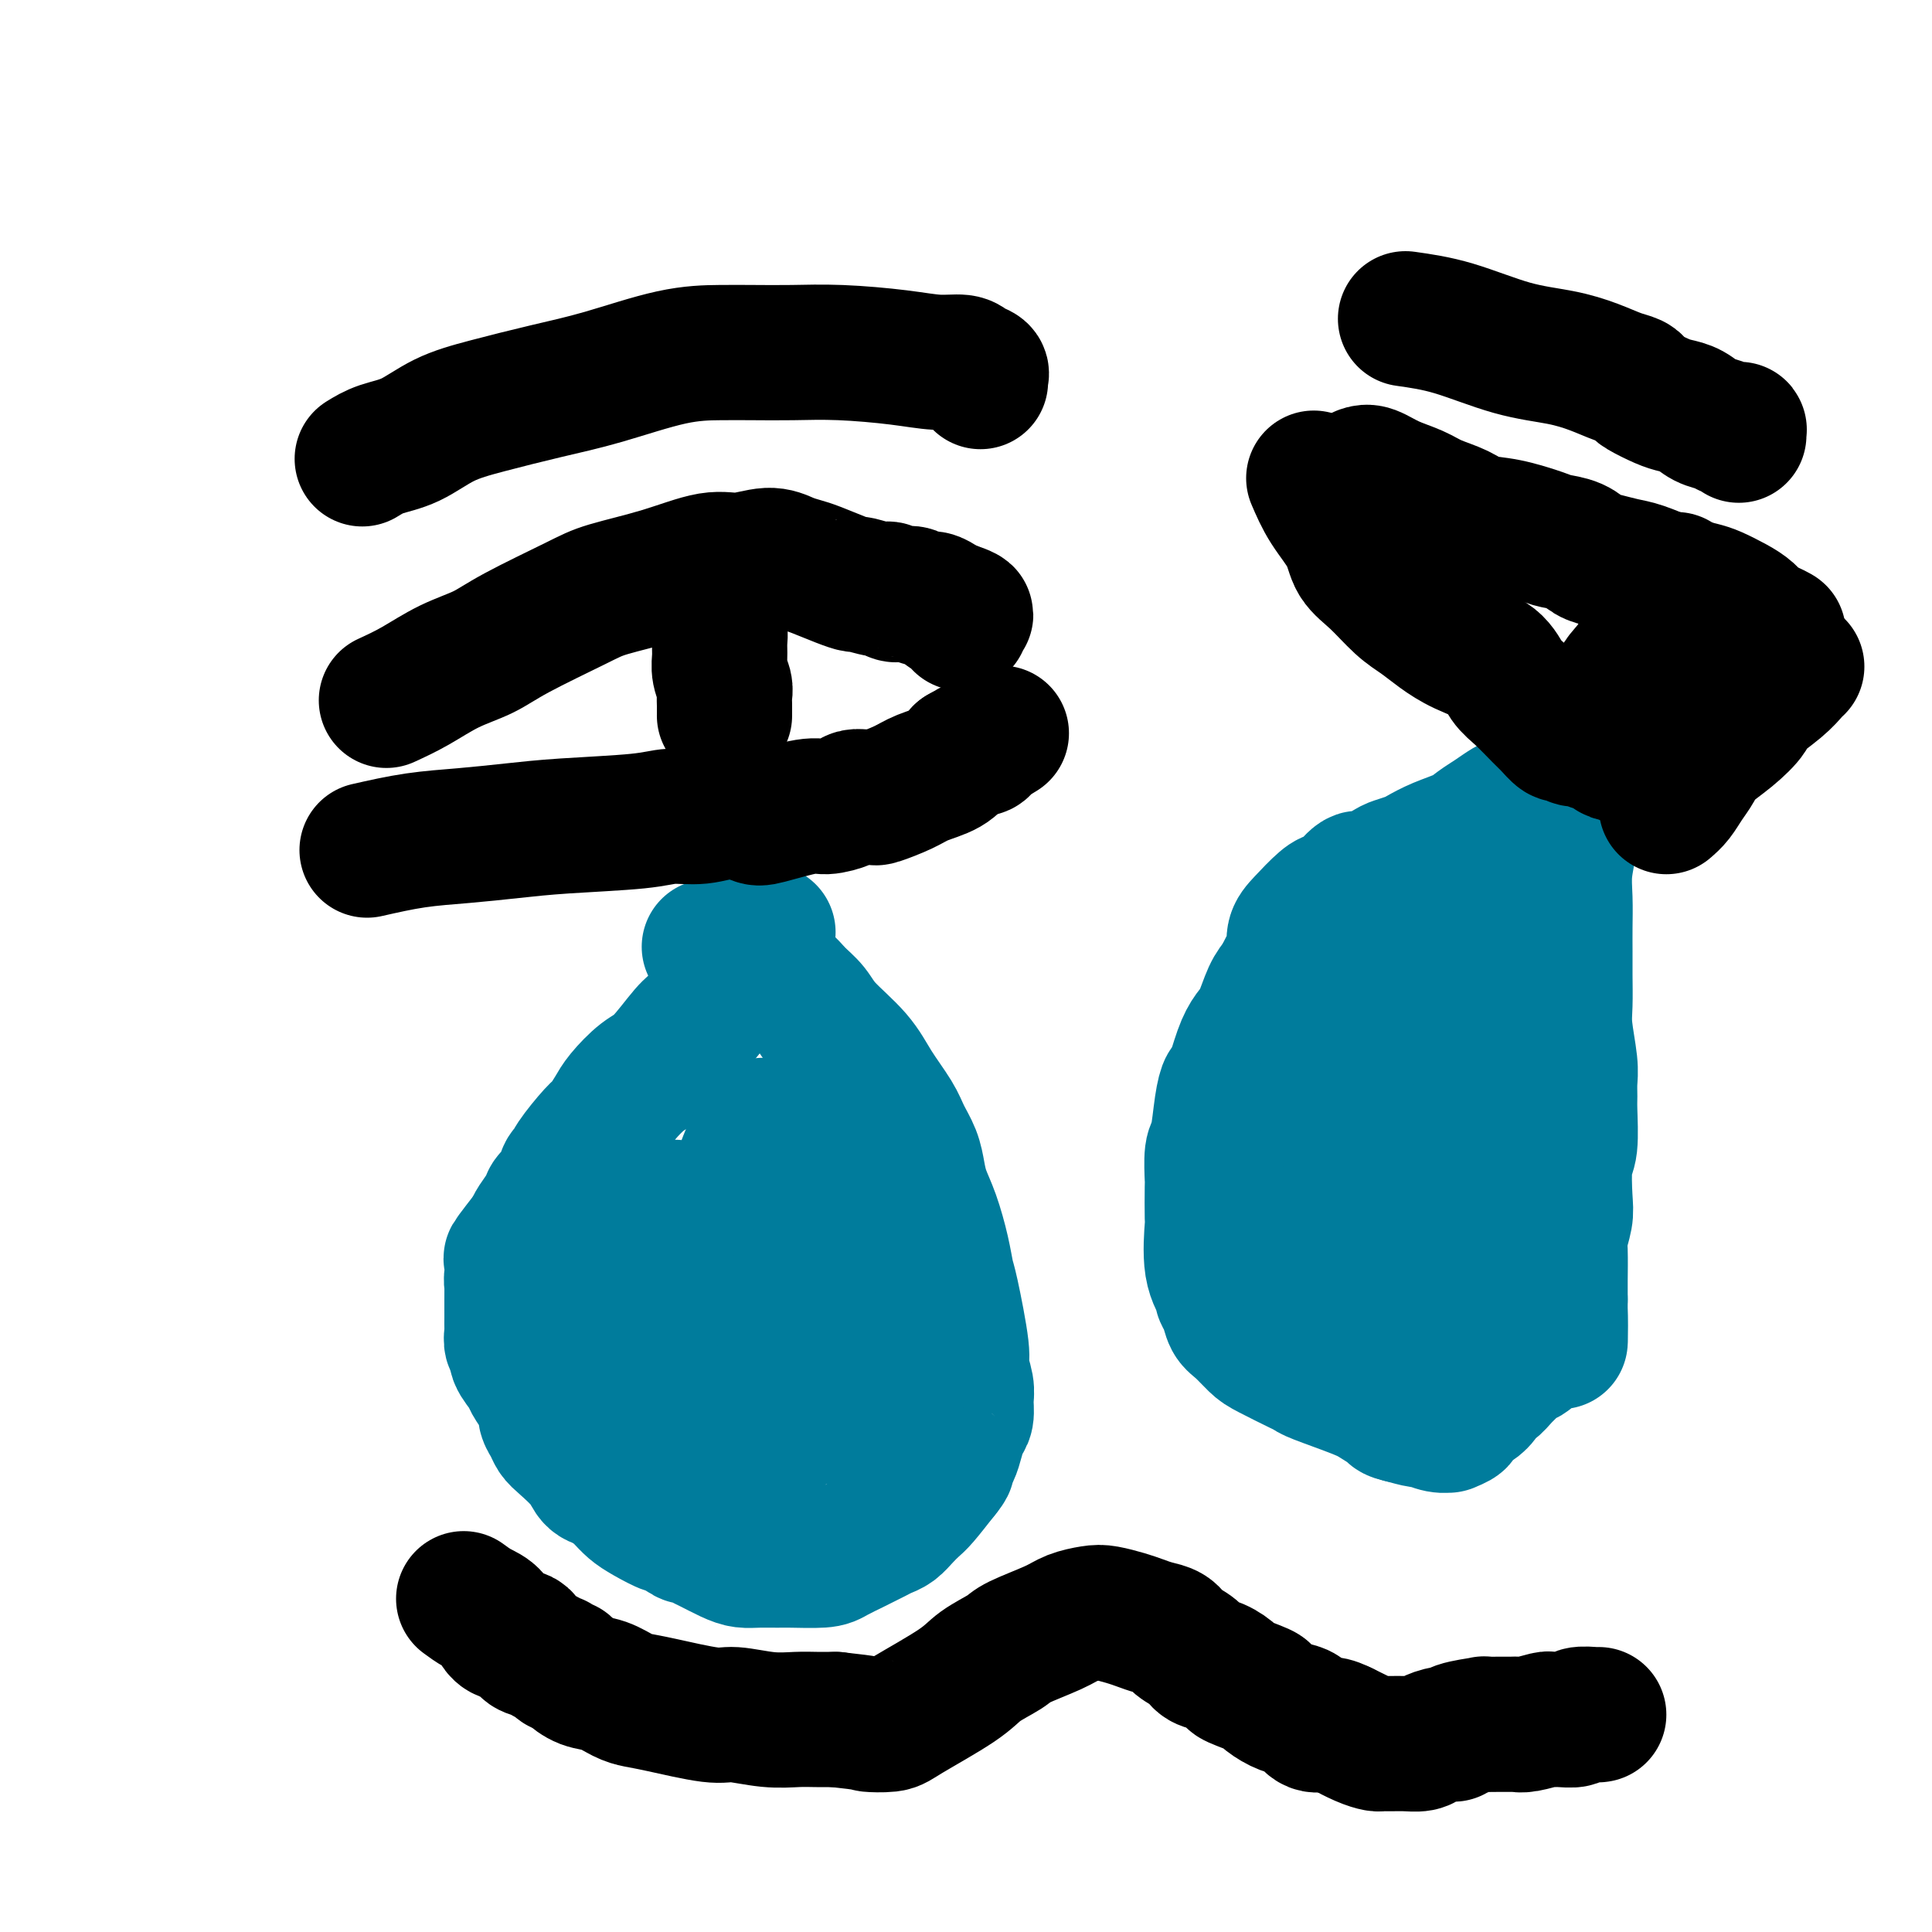
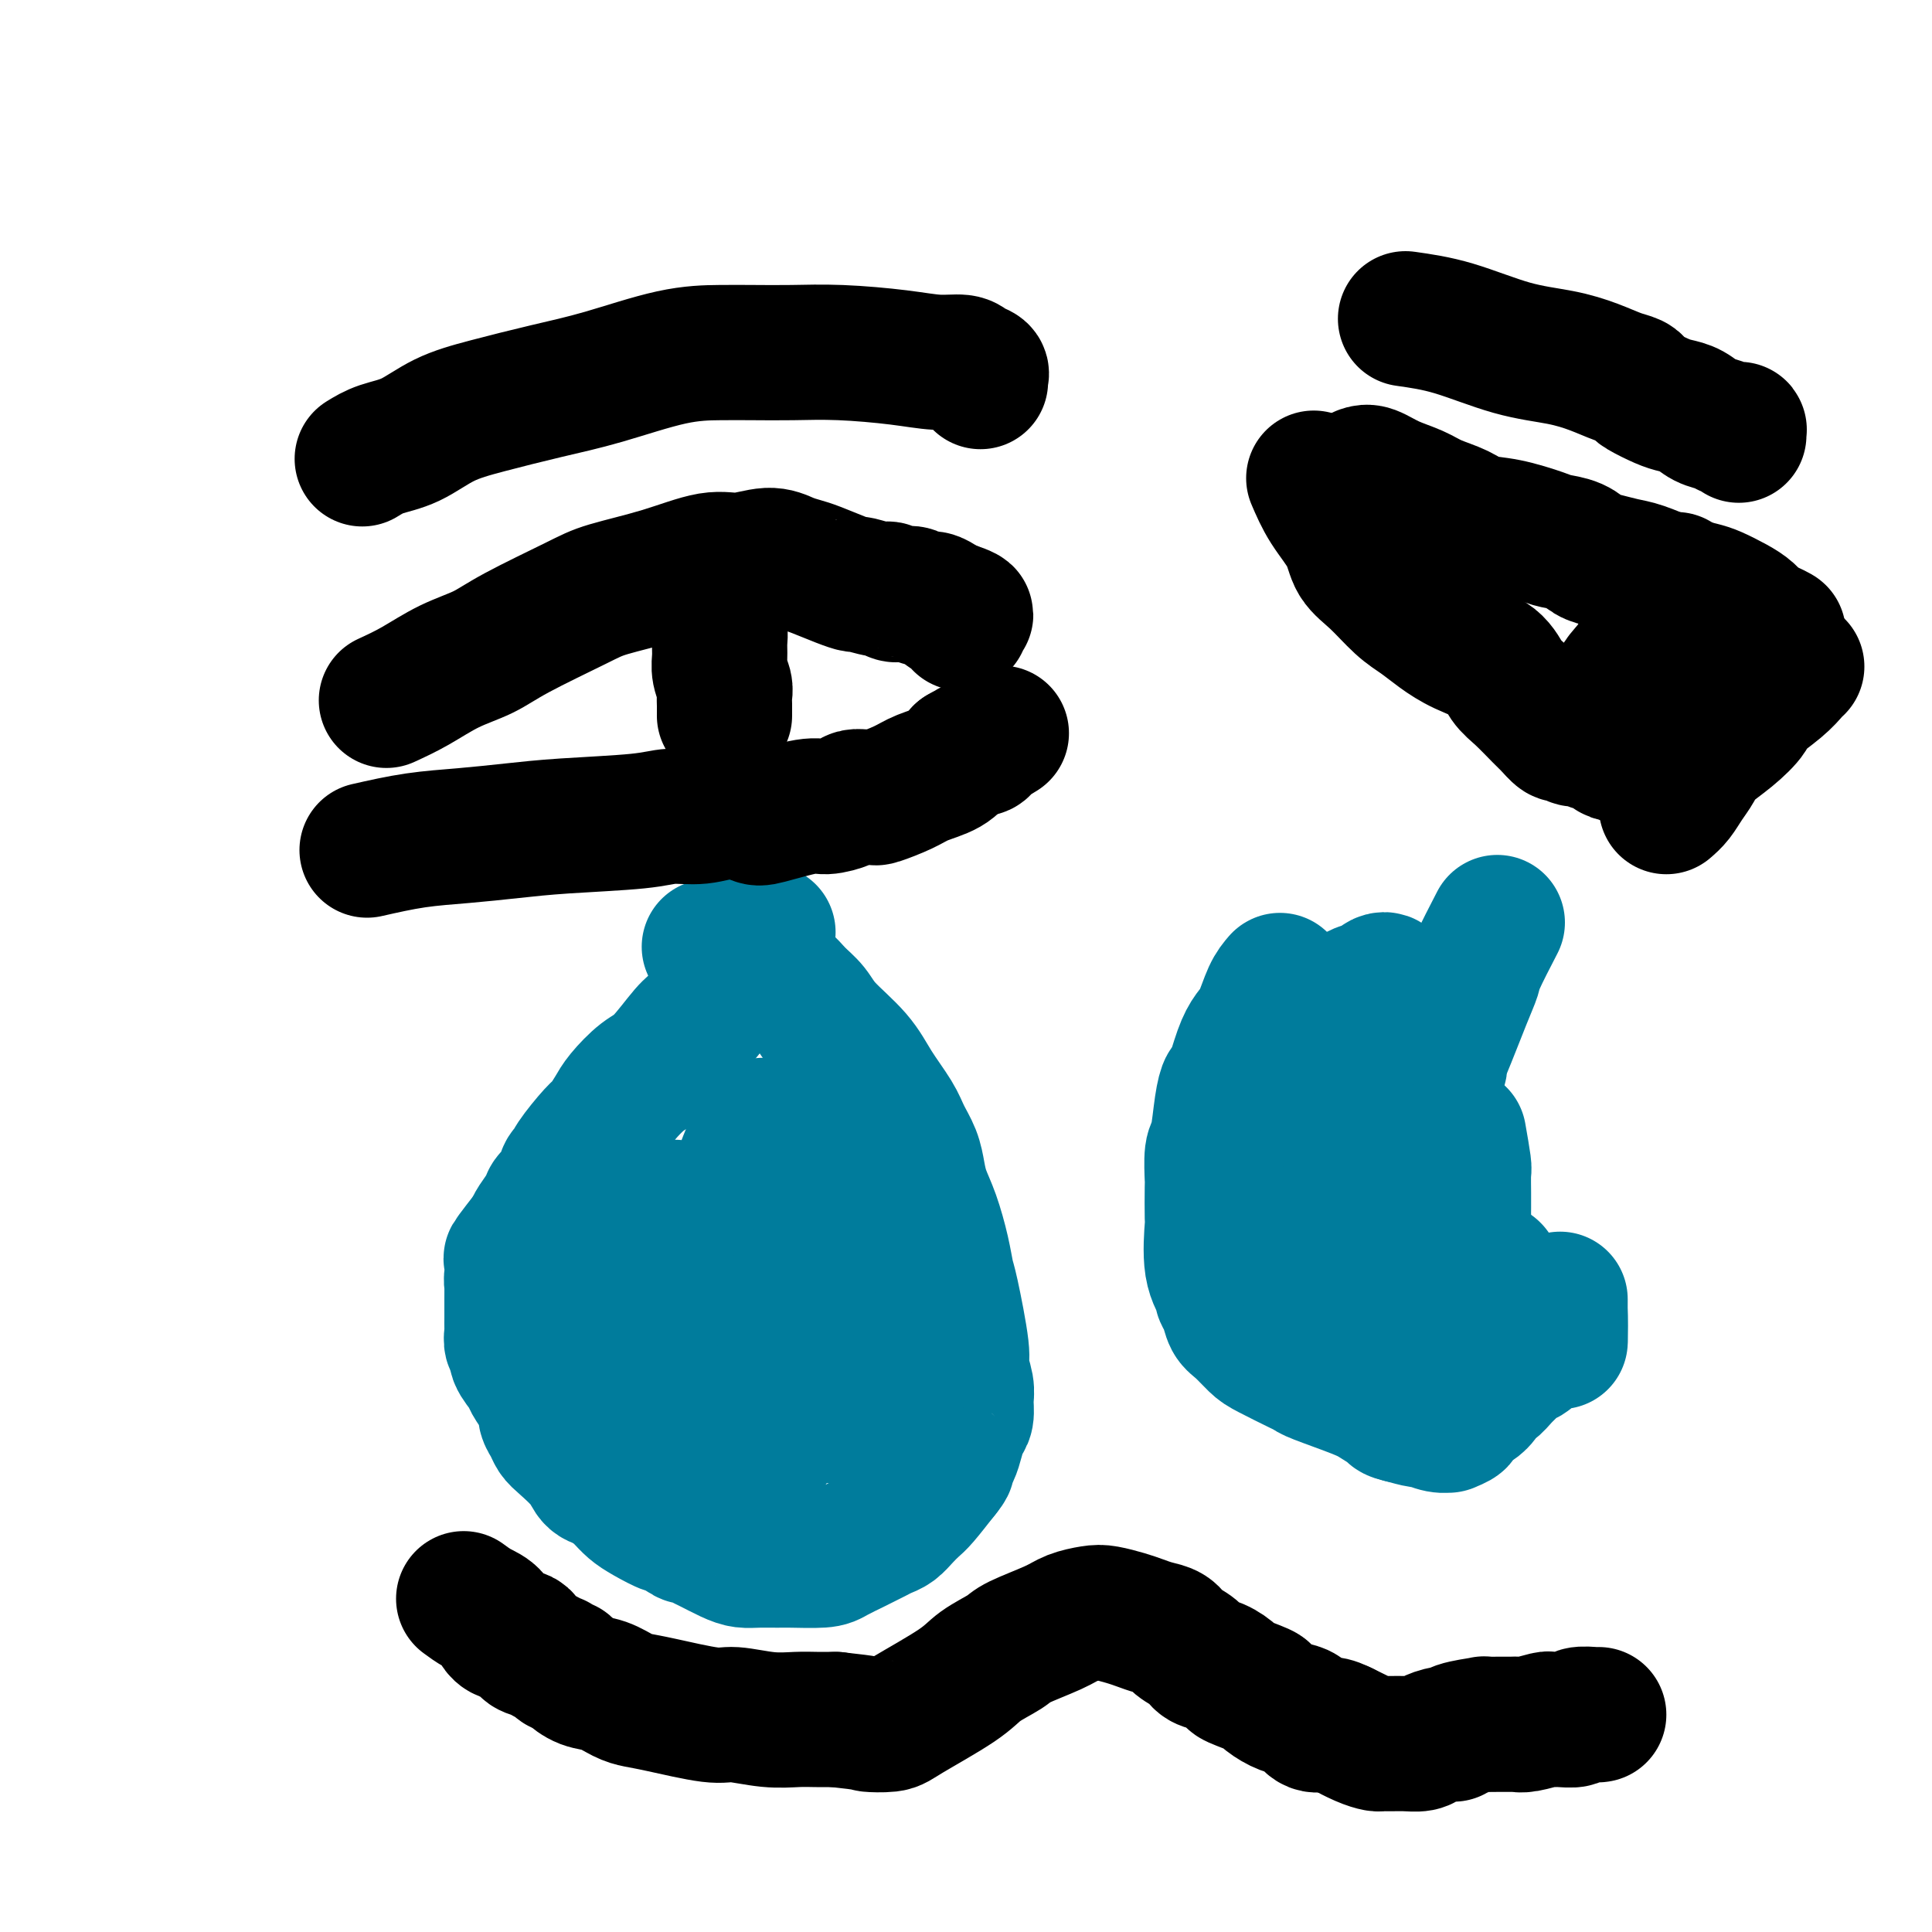
<svg xmlns="http://www.w3.org/2000/svg" viewBox="0 0 400 400" version="1.1">
  <g fill="none" stroke="#007C9C" stroke-width="28" stroke-linecap="round" stroke-linejoin="round">
    <path d="M159,193c-0.158,0.994 -0.316,1.989 -1,3c-0.684,1.011 -1.895,2.040 -3,3c-1.105,0.960 -2.103,1.853 -3,3c-0.897,1.147 -1.692,2.548 -2,3c-0.308,0.452 -0.129,-0.047 -1,1c-0.871,1.047 -2.793,3.638 -4,5c-1.207,1.362 -1.698,1.494 -3,3c-1.302,1.506 -3.413,4.386 -5,6c-1.587,1.614 -2.649,1.962 -4,3c-1.351,1.038 -2.989,2.764 -4,4c-1.011,1.236 -1.394,1.981 -2,3c-0.606,1.019 -1.433,2.313 -2,3c-0.567,0.687 -0.872,0.768 -2,2c-1.128,1.232 -3.080,3.615 -4,5c-0.920,1.385 -0.809,1.774 -1,2c-0.191,0.226 -0.685,0.291 -1,1c-0.315,0.709 -0.452,2.063 -1,3c-0.548,0.937 -1.508,1.457 -2,2c-0.492,0.543 -0.517,1.108 -1,2c-0.483,0.892 -1.424,2.112 -2,3c-0.576,0.888 -0.788,1.444 -1,2" />
    <path d="M110,255c-7.758,9.945 -2.653,3.806 -1,2c1.653,-1.806 -0.146,0.720 -1,2c-0.854,1.280 -0.765,1.316 -1,2c-0.235,0.684 -0.795,2.018 -1,3c-0.205,0.982 -0.055,1.611 0,2c0.055,0.389 0.015,0.537 0,1c-0.015,0.463 -0.004,1.241 0,2c0.004,0.759 0.001,1.498 0,2c-0.001,0.502 -0.002,0.768 0,1c0.002,0.232 0.005,0.429 0,1c-0.005,0.571 -0.017,1.517 0,2c0.017,0.483 0.064,0.504 0,1c-0.064,0.496 -0.239,1.469 0,2c0.239,0.531 0.894,0.621 1,1c0.106,0.379 -0.335,1.046 0,2c0.335,0.954 1.448,2.195 2,3c0.552,0.805 0.543,1.174 1,2c0.457,0.826 1.379,2.108 2,3c0.621,0.892 0.941,1.392 1,2c0.059,0.608 -0.142,1.324 0,2c0.142,0.676 0.628,1.312 1,2c0.372,0.688 0.630,1.427 1,2c0.370,0.573 0.852,0.978 2,2c1.148,1.022 2.963,2.660 4,4c1.037,1.340 1.296,2.383 2,3c0.704,0.617 1.852,0.809 3,1" />
    <path d="M126,307c2.118,1.966 1.913,1.880 2,2c0.087,0.120 0.465,0.447 1,1c0.535,0.553 1.226,1.333 2,2c0.774,0.667 1.631,1.222 3,2c1.369,0.778 3.249,1.781 4,2c0.751,0.219 0.373,-0.346 1,0c0.627,0.346 2.257,1.602 3,2c0.743,0.398 0.597,-0.061 1,0c0.403,0.061 1.356,0.643 2,1c0.644,0.357 0.981,0.488 2,1c1.019,0.512 2.720,1.405 4,2c1.280,0.595 2.139,0.892 3,1c0.861,0.108 1.723,0.027 3,0c1.277,-0.027 2.969,0.000 4,0c1.031,-0.000 1.403,-0.027 3,0c1.597,0.027 4.420,0.110 6,0c1.580,-0.110 1.918,-0.411 3,-1c1.082,-0.589 2.909,-1.467 4,-2c1.091,-0.533 1.447,-0.723 2,-1c0.553,-0.277 1.303,-0.641 2,-1c0.697,-0.359 1.340,-0.713 2,-1c0.660,-0.287 1.337,-0.508 2,-1c0.663,-0.492 1.312,-1.256 2,-2c0.688,-0.744 1.416,-1.470 2,-2c0.584,-0.530 1.024,-0.866 2,-2c0.976,-1.134 2.488,-3.067 4,-5" />
    <path d="M195,305c1.726,-2.071 1.041,-1.747 1,-2c-0.041,-0.253 0.563,-1.082 1,-2c0.437,-0.918 0.707,-1.924 1,-3c0.293,-1.076 0.610,-2.221 1,-3c0.390,-0.779 0.852,-1.190 1,-2c0.148,-0.810 -0.020,-2.017 0,-3c0.020,-0.983 0.226,-1.742 0,-3c-0.226,-1.258 -0.886,-3.015 -1,-4c-0.114,-0.985 0.318,-1.196 0,-4c-0.318,-2.804 -1.384,-8.199 -2,-11c-0.616,-2.801 -0.781,-3.007 -1,-4c-0.219,-0.993 -0.491,-2.771 -1,-5c-0.509,-2.229 -1.253,-4.907 -2,-7c-0.747,-2.093 -1.497,-3.601 -2,-5c-0.503,-1.399 -0.760,-2.690 -1,-4c-0.240,-1.310 -0.462,-2.638 -1,-4c-0.538,-1.362 -1.390,-2.759 -2,-4c-0.610,-1.241 -0.978,-2.328 -2,-4c-1.022,-1.672 -2.700,-3.931 -4,-6c-1.300,-2.069 -2.223,-3.947 -4,-6c-1.777,-2.053 -4.407,-4.279 -6,-6c-1.593,-1.721 -2.150,-2.936 -3,-4c-0.850,-1.064 -1.993,-1.976 -3,-3c-1.007,-1.024 -1.878,-2.161 -3,-3c-1.122,-0.839 -2.494,-1.380 -3,-2c-0.506,-0.620 -0.144,-1.320 -1,-2c-0.856,-0.680 -2.928,-1.340 -5,-2" />
    <path d="M153,197c-4.077,-3.630 -2.268,-1.705 -2,-1c0.268,0.705 -1.005,0.190 -2,0c-0.995,-0.190 -1.713,-0.054 -2,0c-0.287,0.054 -0.144,0.027 0,0" />
    <path d="M158,233c-0.240,0.512 -0.479,1.024 -1,2c-0.521,0.976 -1.322,2.416 -2,4c-0.678,1.584 -1.233,3.313 -2,5c-0.767,1.687 -1.747,3.333 -2,5c-0.253,1.667 0.220,3.355 0,5c-0.220,1.645 -1.134,3.246 -2,5c-0.866,1.754 -1.686,3.662 -2,5c-0.314,1.338 -0.123,2.107 0,3c0.123,0.893 0.176,1.912 0,3c-0.176,1.088 -0.583,2.246 -1,3c-0.417,0.754 -0.845,1.104 -1,2c-0.155,0.896 -0.038,2.337 0,3c0.038,0.663 -0.005,0.548 0,1c0.005,0.452 0.057,1.472 0,2c-0.057,0.528 -0.223,0.565 0,1c0.223,0.435 0.833,1.269 1,2c0.167,0.731 -0.110,1.361 0,2c0.110,0.639 0.608,1.288 1,2c0.392,0.712 0.680,1.486 1,3c0.320,1.514 0.673,3.767 1,5c0.327,1.233 0.626,1.447 1,2c0.374,0.553 0.821,1.444 1,2c0.179,0.556 0.089,0.778 0,1" />
    <path d="M151,301c1.306,3.749 1.571,1.623 2,1c0.429,-0.623 1.022,0.258 2,0c0.978,-0.258 2.341,-1.656 3,-2c0.659,-0.344 0.613,0.366 1,0c0.387,-0.366 1.205,-1.808 2,-3c0.795,-1.192 1.565,-2.136 2,-3c0.435,-0.864 0.533,-1.650 1,-3c0.467,-1.350 1.302,-3.265 2,-5c0.698,-1.735 1.257,-3.289 2,-5c0.743,-1.711 1.668,-3.579 2,-5c0.332,-1.421 0.071,-2.396 1,-4c0.929,-1.604 3.050,-3.837 4,-5c0.950,-1.163 0.730,-1.256 1,-2c0.270,-0.744 1.028,-2.138 2,-3c0.972,-0.862 2.156,-1.193 3,-2c0.844,-0.807 1.347,-2.092 2,-3c0.653,-0.908 1.455,-1.440 2,-2c0.545,-0.560 0.833,-1.148 1,-2c0.167,-0.852 0.212,-1.969 0,-3c-0.212,-1.031 -0.680,-1.976 -1,-3c-0.320,-1.024 -0.490,-2.128 -1,-3c-0.510,-0.872 -1.359,-1.513 -2,-2c-0.641,-0.487 -1.075,-0.820 -2,-1c-0.925,-0.180 -2.342,-0.208 -3,0c-0.658,0.208 -0.558,0.652 -1,1c-0.442,0.348 -1.428,0.599 -2,1c-0.572,0.401 -0.731,0.953 -1,2c-0.269,1.047 -0.649,2.590 -1,4c-0.351,1.410 -0.672,2.689 -1,4c-0.328,1.311 -0.664,2.656 -1,4" />
    <path d="M170,257c-1.035,3.059 -1.622,3.707 -2,5c-0.378,1.293 -0.546,3.233 -1,5c-0.454,1.767 -1.194,3.362 -2,5c-0.806,1.638 -1.678,3.319 -3,5c-1.322,1.681 -3.096,3.360 -4,4c-0.904,0.640 -0.940,0.239 -1,0c-0.060,-0.239 -0.144,-0.318 -1,0c-0.856,0.318 -2.483,1.031 -4,1c-1.517,-0.031 -2.924,-0.807 -4,-1c-1.076,-0.193 -1.821,0.197 -3,0c-1.179,-0.197 -2.792,-0.981 -4,-2c-1.208,-1.019 -2.010,-2.272 -3,-3c-0.990,-0.728 -2.168,-0.931 -3,-2c-0.832,-1.069 -1.319,-3.004 -2,-4c-0.681,-0.996 -1.555,-1.053 -2,-2c-0.445,-0.947 -0.460,-2.782 -1,-4c-0.540,-1.218 -1.606,-1.817 -2,-3c-0.394,-1.183 -0.117,-2.948 0,-4c0.117,-1.052 0.073,-1.391 0,-2c-0.073,-0.609 -0.174,-1.487 0,-2c0.174,-0.513 0.625,-0.659 1,-1c0.375,-0.341 0.676,-0.876 1,-1c0.324,-0.124 0.672,0.163 1,0c0.328,-0.163 0.637,-0.776 1,-1c0.363,-0.224 0.780,-0.060 1,0c0.220,0.060 0.245,0.016 1,0c0.755,-0.016 2.242,-0.004 3,0c0.758,0.004 0.788,0.001 1,0c0.212,-0.001 0.606,-0.001 1,0" />
    <path d="M139,250c1.868,-0.238 1.037,0.668 1,1c-0.037,0.332 0.721,0.089 1,0c0.279,-0.089 0.080,-0.026 0,0c-0.080,0.026 -0.040,0.013 0,0" />
-     <path d="M123,283c1.759,0.975 3.518,1.950 5,3c1.482,1.050 2.686,2.176 4,3c1.314,0.824 2.737,1.345 4,2c1.263,0.655 2.366,1.443 3,2c0.634,0.557 0.801,0.881 1,1c0.199,0.119 0.432,0.033 1,0c0.568,-0.033 1.471,-0.011 2,0c0.529,0.011 0.683,0.013 1,0c0.317,-0.013 0.798,-0.042 1,0c0.202,0.042 0.124,0.154 1,0c0.876,-0.154 2.707,-0.573 4,-1c1.293,-0.427 2.050,-0.860 3,-1c0.950,-0.140 2.094,0.014 3,0c0.906,-0.014 1.576,-0.196 3,0c1.424,0.196 3.603,0.771 5,1c1.397,0.229 2.012,0.114 3,0c0.988,-0.114 2.350,-0.227 4,0c1.650,0.227 3.588,0.793 5,1c1.412,0.207 2.298,0.056 3,0c0.702,-0.056 1.219,-0.015 2,0c0.781,0.015 1.826,0.004 2,0c0.174,-0.004 -0.522,-0.001 -1,0c-0.478,0.001 -0.739,0.001 -1,0" />
+     <path d="M123,283c1.759,0.975 3.518,1.950 5,3c1.482,1.050 2.686,2.176 4,3c1.314,0.824 2.737,1.345 4,2c1.263,0.655 2.366,1.443 3,2c0.634,0.557 0.801,0.881 1,1c0.199,0.119 0.432,0.033 1,0c0.568,-0.033 1.471,-0.011 2,0c0.529,0.011 0.683,0.013 1,0c0.317,-0.013 0.798,-0.042 1,0c0.202,0.042 0.124,0.154 1,0c0.876,-0.154 2.707,-0.573 4,-1c1.293,-0.427 2.050,-0.860 3,-1c0.950,-0.140 2.094,0.014 3,0c0.906,-0.014 1.576,-0.196 3,0c1.424,0.196 3.603,0.771 5,1c1.397,0.229 2.012,0.114 3,0c0.988,-0.114 2.350,-0.227 4,0c1.412,0.207 2.298,0.056 3,0c0.702,-0.056 1.219,-0.015 2,0c0.781,0.015 1.826,0.004 2,0c0.174,-0.004 -0.522,-0.001 -1,0c-0.478,0.001 -0.739,0.001 -1,0" />
    <path d="M181,294c5.655,0.000 0.792,0.000 -1,0c-1.792,0.000 -0.512,0.000 0,0c0.512,0.000 0.256,0.000 0,0" />
-     <path d="M324,167c0.536,1.885 1.072,3.770 1,6c-0.072,2.230 -0.751,4.804 -1,7c-0.249,2.196 -0.066,4.016 0,6c0.066,1.984 0.017,4.134 0,6c-0.017,1.866 -0.001,3.447 0,5c0.001,1.553 -0.014,3.076 0,5c0.014,1.924 0.056,4.249 0,6c-0.056,1.751 -0.212,2.929 0,5c0.212,2.071 0.790,5.034 1,7c0.210,1.966 0.053,2.934 0,4c-0.053,1.066 -0.000,2.228 0,3c0.000,0.772 -0.051,1.153 0,3c0.051,1.847 0.206,5.160 0,7c-0.206,1.840 -0.773,2.208 -1,4c-0.227,1.792 -0.113,5.009 0,7c0.113,1.991 0.227,2.756 0,4c-0.227,1.244 -0.793,2.966 -1,4c-0.207,1.034 -0.056,1.380 0,3c0.056,1.620 0.015,4.513 0,6c-0.015,1.487 -0.004,1.568 0,2c0.004,0.432 0.002,1.216 0,2" />
    <path d="M323,269c-0.091,16.185 0.182,5.646 0,2c-0.182,-3.646 -0.818,-0.400 -1,1c-0.182,1.400 0.092,0.953 0,1c-0.092,0.047 -0.549,0.589 -1,1c-0.451,0.411 -0.894,0.691 -1,1c-0.106,0.309 0.126,0.647 0,1c-0.126,0.353 -0.610,0.720 -1,1c-0.390,0.280 -0.685,0.473 -1,1c-0.315,0.527 -0.650,1.386 -1,2c-0.350,0.614 -0.713,0.981 -1,1c-0.287,0.019 -0.497,-0.312 -1,0c-0.503,0.312 -1.300,1.267 -2,2c-0.700,0.733 -1.302,1.246 -2,2c-0.698,0.754 -1.491,1.750 -2,2c-0.509,0.250 -0.733,-0.246 -1,0c-0.267,0.246 -0.577,1.232 -1,2c-0.423,0.768 -0.960,1.316 -2,2c-1.040,0.684 -2.585,1.505 -3,2c-0.415,0.495 0.298,0.665 0,1c-0.298,0.335 -1.608,0.837 -2,1c-0.392,0.163 0.132,-0.011 0,0c-0.132,0.011 -0.922,0.209 -2,0c-1.078,-0.209 -2.444,-0.826 -3,-1c-0.556,-0.174 -0.302,0.093 -1,0c-0.698,-0.093 -2.349,-0.547 -4,-1" />
    <path d="M290,293c-1.850,-0.435 -1.476,-0.523 -2,-1c-0.524,-0.477 -1.946,-1.344 -3,-2c-1.054,-0.656 -1.739,-1.100 -4,-2c-2.261,-0.900 -6.099,-2.256 -8,-3c-1.901,-0.744 -1.864,-0.875 -2,-1c-0.136,-0.125 -0.446,-0.245 -2,-1c-1.554,-0.755 -4.352,-2.145 -6,-3c-1.648,-0.855 -2.145,-1.175 -3,-2c-0.855,-0.825 -2.070,-2.155 -3,-3c-0.930,-0.845 -1.577,-1.204 -2,-2c-0.423,-0.796 -0.621,-2.029 -1,-3c-0.379,-0.971 -0.939,-1.680 -1,-2c-0.061,-0.320 0.376,-0.251 0,-1c-0.376,-0.749 -1.565,-2.315 -2,-5c-0.435,-2.685 -0.117,-6.488 0,-8c0.117,-1.512 0.034,-0.732 0,-2c-0.034,-1.268 -0.020,-4.582 0,-6c0.020,-1.418 0.047,-0.938 0,-2c-0.047,-1.062 -0.168,-3.667 0,-5c0.168,-1.333 0.625,-1.396 1,-3c0.375,-1.604 0.667,-4.751 1,-7c0.333,-2.249 0.708,-3.601 1,-4c0.292,-0.399 0.501,0.154 1,-1c0.499,-1.154 1.288,-4.014 2,-6c0.712,-1.986 1.345,-3.099 2,-4c0.655,-0.901 1.330,-1.589 2,-3c0.670,-1.411 1.334,-3.546 2,-5c0.666,-1.454 1.333,-2.227 2,-3" />
-     <path d="M265,203c2.553,-5.232 2.935,-5.311 3,-6c0.065,-0.689 -0.188,-1.989 0,-3c0.188,-1.011 0.817,-1.733 2,-3c1.183,-1.267 2.920,-3.080 4,-4c1.080,-0.920 1.505,-0.947 2,-1c0.495,-0.053 1.062,-0.133 2,-1c0.938,-0.867 2.247,-2.523 3,-3c0.753,-0.477 0.949,0.224 2,0c1.051,-0.224 2.958,-1.372 4,-2c1.042,-0.628 1.220,-0.734 2,-1c0.780,-0.266 2.162,-0.690 3,-1c0.838,-0.310 1.133,-0.505 2,-1c0.867,-0.495 2.305,-1.288 4,-2c1.695,-0.712 3.646,-1.341 5,-2c1.354,-0.659 2.111,-1.346 3,-2c0.889,-0.654 1.910,-1.274 3,-2c1.090,-0.726 2.247,-1.557 3,-2c0.753,-0.443 1.101,-0.497 2,-1c0.899,-0.503 2.350,-1.455 3,-2c0.650,-0.545 0.500,-0.682 1,-1c0.500,-0.318 1.649,-0.817 2,-1c0.351,-0.183 -0.098,-0.049 0,0c0.098,0.049 0.742,0.014 1,0c0.258,-0.014 0.129,-0.007 0,0" />
    <path d="M310,191c-1.608,3.116 -3.215,6.231 -4,8c-0.785,1.769 -0.746,2.190 -1,3c-0.254,0.810 -0.799,2.009 -2,5c-1.201,2.991 -3.057,7.776 -4,10c-0.943,2.224 -0.974,1.889 -1,2c-0.026,0.111 -0.049,0.668 0,1c0.049,0.332 0.168,0.439 0,1c-0.168,0.561 -0.622,1.578 -1,2c-0.378,0.422 -0.678,0.251 -1,1c-0.322,0.749 -0.665,2.419 -1,3c-0.335,0.581 -0.661,0.074 -1,1c-0.339,0.926 -0.692,3.286 -1,5c-0.308,1.714 -0.573,2.782 -1,4c-0.427,1.218 -1.018,2.587 -2,6c-0.982,3.413 -2.357,8.869 -3,11c-0.643,2.131 -0.554,0.938 -1,2c-0.446,1.062 -1.426,4.378 -2,6c-0.574,1.622 -0.742,1.549 -1,2c-0.258,0.451 -0.605,1.425 -1,2c-0.395,0.575 -0.838,0.752 -1,1c-0.162,0.248 -0.044,0.567 0,1c0.044,0.433 0.012,0.981 0,1c-0.012,0.019 -0.006,-0.490 0,-1" />
    <path d="M281,268c-4.478,11.999 -1.174,3.495 0,0c1.174,-3.495 0.217,-1.981 0,-1c-0.217,0.981 0.306,1.431 0,-2c-0.306,-3.431 -1.441,-10.742 -2,-14c-0.559,-3.258 -0.543,-2.462 -1,-4c-0.457,-1.538 -1.386,-5.410 -2,-8c-0.614,-2.590 -0.911,-3.897 -1,-7c-0.089,-3.103 0.032,-8.000 0,-10c-0.032,-2.000 -0.215,-1.102 0,-2c0.215,-0.898 0.829,-3.591 1,-5c0.171,-1.409 -0.102,-1.534 0,-2c0.102,-0.466 0.580,-1.273 1,-2c0.420,-0.727 0.781,-1.375 1,-2c0.219,-0.625 0.296,-1.229 1,-2c0.704,-0.771 2.035,-1.710 3,-2c0.965,-0.290 1.565,0.069 2,0c0.435,-0.069 0.706,-0.566 1,-1c0.294,-0.434 0.612,-0.805 1,-1c0.388,-0.195 0.847,-0.213 1,0c0.153,0.213 -0.000,0.659 0,1c0.000,0.341 0.154,0.577 0,1c-0.154,0.423 -0.618,1.033 -1,2c-0.382,0.967 -0.684,2.293 -1,3c-0.316,0.707 -0.645,0.797 -1,2c-0.355,1.203 -0.734,3.518 -1,5c-0.266,1.482 -0.418,2.130 -1,5c-0.582,2.870 -1.595,7.963 -2,11c-0.405,3.037 -0.203,4.019 0,5" />
    <path d="M280,238c-0.774,6.538 -0.207,5.882 0,6c0.207,0.118 0.056,1.009 0,2c-0.056,0.991 -0.015,2.080 0,3c0.015,0.920 0.004,1.669 0,2c-0.004,0.331 -0.001,0.243 0,1c0.001,0.757 0.000,2.359 0,3c-0.000,0.641 -0.000,0.320 0,0" />
    <path d="M302,235c0.423,2.410 0.845,4.820 1,6c0.155,1.180 0.042,1.131 0,2c-0.042,0.869 -0.012,2.655 0,4c0.012,1.345 0.007,2.247 0,3c-0.007,0.753 -0.016,1.357 0,2c0.016,0.643 0.057,1.325 0,2c-0.057,0.675 -0.211,1.344 0,2c0.211,0.656 0.786,1.300 1,2c0.214,0.700 0.068,1.455 0,2c-0.068,0.545 -0.057,0.878 0,1c0.057,0.122 0.160,0.033 0,0c-0.160,-0.033 -0.581,-0.009 -1,0c-0.419,0.009 -0.834,0.003 -1,0c-0.166,-0.003 -0.083,-0.001 0,0" />
  </g>
  <g fill="none" stroke="#000000" stroke-width="28" stroke-linecap="round" stroke-linejoin="round">
    <path d="M75,95c1.171,-0.721 2.343,-1.442 4,-2c1.657,-0.558 3.801,-0.952 6,-2c2.199,-1.048 4.454,-2.750 7,-4c2.546,-1.250 5.383,-2.048 9,-3c3.617,-0.952 8.015,-2.059 12,-3c3.985,-0.941 7.556,-1.716 12,-3c4.444,-1.284 9.761,-3.077 14,-4c4.239,-0.923 7.401,-0.977 10,-1c2.599,-0.023 4.634,-0.016 7,0c2.366,0.016 5.064,0.042 8,0c2.936,-0.042 6.109,-0.152 10,0c3.891,0.152 8.500,0.566 12,1c3.500,0.434 5.890,0.890 8,1c2.110,0.110 3.938,-0.124 5,0c1.062,0.124 1.356,0.608 2,1c0.644,0.392 1.636,0.693 2,1c0.364,0.307 0.098,0.621 0,1c-0.098,0.379 -0.028,0.823 0,1c0.028,0.177 0.014,0.089 0,0" />
    <path d="M291,66c3.123,0.441 6.247,0.881 10,2c3.753,1.119 8.137,2.916 12,4c3.863,1.084 7.207,1.457 10,2c2.793,0.543 5.036,1.258 7,2c1.964,0.742 3.649,1.512 5,2c1.351,0.488 2.367,0.694 3,1c0.633,0.306 0.882,0.711 1,1c0.118,0.289 0.103,0.463 1,1c0.897,0.537 2.705,1.439 4,2c1.295,0.561 2.077,0.781 3,1c0.923,0.219 1.987,0.437 3,1c1.013,0.563 1.974,1.472 3,2c1.026,0.528 2.117,0.676 3,1c0.883,0.324 1.557,0.823 2,1c0.443,0.177 0.655,0.033 1,0c0.345,-0.033 0.825,0.044 1,0c0.175,-0.044 0.047,-0.208 0,0c-0.047,0.208 -0.013,0.787 0,1c0.013,0.213 0.004,0.061 0,0c-0.004,-0.061 -0.002,-0.030 0,0" />
    <path d="M80,145c1.922,-0.885 3.844,-1.770 6,-3c2.156,-1.230 4.546,-2.804 7,-4c2.454,-1.196 4.974,-2.013 7,-3c2.026,-0.987 3.560,-2.143 7,-4c3.440,-1.857 8.788,-4.416 12,-6c3.212,-1.584 4.288,-2.194 7,-3c2.712,-0.806 7.061,-1.807 11,-3c3.939,-1.193 7.467,-2.579 10,-3c2.533,-0.421 4.069,0.124 6,0c1.931,-0.124 4.256,-0.916 6,-1c1.744,-0.084 2.905,0.542 4,1c1.095,0.458 2.122,0.749 3,1c0.878,0.251 1.608,0.464 3,1c1.392,0.536 3.448,1.397 5,2c1.552,0.603 2.600,0.950 3,1c0.400,0.050 0.152,-0.197 1,0c0.848,0.197 2.794,0.836 4,1c1.206,0.164 1.674,-0.148 2,0c0.326,0.148 0.510,0.757 1,1c0.490,0.243 1.286,0.121 2,0c0.714,-0.121 1.346,-0.240 2,0c0.654,0.240 1.330,0.837 2,1c0.670,0.163 1.334,-0.110 2,0c0.666,0.110 1.333,0.603 2,1c0.667,0.397 1.333,0.699 2,1" />
    <path d="M197,126c5.834,1.940 1.420,1.291 0,1c-1.420,-0.291 0.156,-0.222 1,0c0.844,0.222 0.958,0.598 1,1c0.042,0.402 0.012,0.829 0,1c-0.012,0.171 -0.006,0.085 0,0" />
    <path d="M76,176c3.337,-0.756 6.675,-1.512 10,-2c3.325,-0.488 6.639,-0.709 10,-1c3.361,-0.291 6.771,-0.651 10,-1c3.229,-0.349 6.277,-0.687 11,-1c4.723,-0.313 11.122,-0.603 15,-1c3.878,-0.397 5.236,-0.903 7,-1c1.764,-0.097 3.936,0.215 6,0c2.064,-0.215 4.021,-0.957 6,-1c1.979,-0.043 3.980,0.613 5,1c1.020,0.387 1.060,0.506 3,0c1.940,-0.506 5.779,-1.638 8,-2c2.221,-0.362 2.823,0.046 4,0c1.177,-0.046 2.928,-0.547 4,-1c1.072,-0.453 1.466,-0.859 2,-1c0.534,-0.141 1.208,-0.016 2,0c0.792,0.016 1.703,-0.078 2,0c0.297,0.078 -0.020,0.328 1,0c1.020,-0.328 3.376,-1.232 5,-2c1.624,-0.768 2.514,-1.399 4,-2c1.486,-0.601 3.567,-1.172 5,-2c1.433,-0.828 2.216,-1.914 3,-3" />
    <path d="M199,156c2.965,-1.626 1.877,-1.192 2,-1c0.123,0.192 1.458,0.143 2,0c0.542,-0.143 0.289,-0.378 1,-1c0.711,-0.622 2.384,-1.629 3,-2c0.616,-0.371 0.176,-0.106 0,0c-0.176,0.106 -0.088,0.053 0,0" />
    <path d="M148,123c-0.114,1.423 -0.228,2.845 0,4c0.228,1.155 0.797,2.042 1,3c0.203,0.958 0.040,1.986 0,3c-0.040,1.014 0.042,2.015 0,3c-0.042,0.985 -0.207,1.956 0,3c0.207,1.044 0.788,2.161 1,3c0.212,0.839 0.057,1.400 0,2c-0.057,0.600 -0.015,1.238 0,2c0.015,0.762 0.004,1.646 0,2c-0.004,0.354 -0.002,0.177 0,0" />
    <path d="M282,98c0.521,-0.179 1.041,-0.358 2,0c0.959,0.358 2.355,1.252 4,2c1.645,0.748 3.539,1.351 5,2c1.461,0.649 2.489,1.343 4,2c1.511,0.657 3.505,1.275 5,2c1.495,0.725 2.490,1.555 4,2c1.510,0.445 3.534,0.504 6,1c2.466,0.496 5.373,1.428 7,2c1.627,0.572 1.975,0.783 3,1c1.025,0.217 2.726,0.438 4,1c1.274,0.562 2.120,1.464 3,2c0.880,0.536 1.795,0.707 3,1c1.205,0.293 2.700,0.709 4,1c1.300,0.291 2.405,0.458 4,1c1.595,0.542 3.680,1.458 5,2c1.320,0.542 1.876,0.711 3,1c1.124,0.289 2.815,0.697 4,1c1.185,0.303 1.864,0.501 3,1c1.136,0.499 2.729,1.300 4,2c1.271,0.700 2.222,1.298 3,2c0.778,0.702 1.385,1.509 2,2c0.615,0.491 1.237,0.668 2,1c0.763,0.332 1.667,0.820 2,1c0.333,0.180 0.095,0.051 0,0c-0.095,-0.051 -0.048,-0.026 0,0" />
    <path d="M272,99c0.852,1.985 1.704,3.970 3,6c1.296,2.030 3.035,4.104 4,6c0.965,1.896 1.156,3.613 2,5c0.844,1.387 2.341,2.444 4,4c1.659,1.556 3.480,3.612 5,5c1.520,1.388 2.738,2.108 4,3c1.262,0.892 2.566,1.956 4,3c1.434,1.044 2.997,2.069 5,3c2.003,0.931 4.448,1.768 6,3c1.552,1.232 2.213,2.860 3,4c0.787,1.140 1.702,1.793 3,3c1.298,1.207 2.981,2.969 4,4c1.019,1.031 1.375,1.333 2,2c0.625,0.667 1.518,1.699 2,2c0.482,0.301 0.553,-0.130 1,0c0.447,0.130 1.272,0.822 2,1c0.728,0.178 1.361,-0.159 2,0c0.639,0.159 1.284,0.812 2,1c0.716,0.188 1.504,-0.091 2,0c0.496,0.091 0.700,0.550 1,1c0.300,0.450 0.696,0.890 1,1c0.304,0.110 0.515,-0.112 1,0c0.485,0.112 1.242,0.556 2,1" />
    <path d="M337,157c2.333,0.833 1.167,0.417 0,0" />
    <path d="M347,120c-1.856,3.118 -3.713,6.237 -5,9c-1.287,2.763 -2.005,5.171 -3,7c-0.995,1.829 -2.267,3.078 -3,4c-0.733,0.922 -0.928,1.518 -1,2c-0.072,0.482 -0.021,0.852 0,1c0.021,0.148 0.010,0.074 0,0" />
    <path d="M96,331c0.958,0.706 1.915,1.411 3,2c1.085,0.589 2.296,1.061 3,2c0.704,0.939 0.900,2.346 2,3c1.100,0.654 3.104,0.554 4,1c0.896,0.446 0.683,1.439 1,2c0.317,0.561 1.165,0.690 2,1c0.835,0.310 1.659,0.800 2,1c0.341,0.200 0.199,0.110 0,0c-0.199,-0.110 -0.456,-0.240 0,0c0.456,0.240 1.626,0.851 2,1c0.374,0.149 -0.049,-0.163 0,0c0.049,0.163 0.571,0.802 1,1c0.429,0.198 0.765,-0.045 1,0c0.235,0.045 0.369,0.380 1,1c0.631,0.620 1.758,1.527 3,2c1.242,0.473 2.598,0.513 4,1c1.402,0.487 2.851,1.422 4,2c1.149,0.578 2.000,0.800 3,1c1.000,0.200 2.150,0.379 5,1c2.850,0.621 7.399,1.683 10,2c2.601,0.317 3.255,-0.111 5,0c1.745,0.111 4.581,0.762 7,1c2.419,0.238 4.420,0.064 6,0c1.580,-0.064 2.737,-0.018 4,0c1.263,0.018 2.631,0.009 4,0" />
    <path d="M173,356c7.711,0.835 6.490,0.923 7,1c0.510,0.077 2.753,0.144 4,0c1.247,-0.144 1.498,-0.499 4,-2c2.502,-1.501 7.254,-4.149 10,-6c2.746,-1.851 3.486,-2.905 5,-4c1.514,-1.095 3.802,-2.230 5,-3c1.198,-0.770 1.306,-1.174 3,-2c1.694,-0.826 4.974,-2.075 7,-3c2.026,-0.925 2.797,-1.527 4,-2c1.203,-0.473 2.839,-0.817 4,-1c1.161,-0.183 1.848,-0.205 3,0c1.152,0.205 2.769,0.635 4,1c1.231,0.365 2.077,0.664 3,1c0.923,0.336 1.923,0.710 3,1c1.077,0.290 2.230,0.496 3,1c0.770,0.504 1.156,1.305 2,2c0.844,0.695 2.144,1.284 3,2c0.856,0.716 1.267,1.558 2,2c0.733,0.442 1.788,0.485 3,1c1.212,0.515 2.582,1.504 3,2c0.418,0.496 -0.117,0.500 1,1c1.117,0.500 3.885,1.495 5,2c1.115,0.505 0.577,0.521 1,1c0.423,0.479 1.807,1.420 3,2c1.193,0.580 2.195,0.799 3,1c0.805,0.201 1.412,0.384 2,1c0.588,0.616 1.158,1.666 2,2c0.842,0.334 1.955,-0.047 3,0c1.045,0.047 2.023,0.524 3,1" />
    <path d="M278,358c7.958,3.895 3.353,1.632 2,1c-1.353,-0.632 0.546,0.366 2,1c1.454,0.634 2.462,0.903 3,1c0.538,0.097 0.604,0.023 1,0c0.396,-0.023 1.120,0.004 2,0c0.880,-0.004 1.914,-0.039 3,0c1.086,0.039 2.223,0.151 3,0c0.777,-0.151 1.194,-0.566 2,-1c0.806,-0.434 2.000,-0.887 3,-1c1.000,-0.113 1.807,0.113 2,0c0.193,-0.113 -0.229,-0.566 1,-1c1.229,-0.434 4.108,-0.849 5,-1c0.892,-0.151 -0.202,-0.040 0,0c0.202,0.040 1.701,0.007 3,0c1.299,-0.007 2.399,0.012 3,0c0.601,-0.012 0.701,-0.056 1,0c0.299,0.056 0.795,0.212 2,0c1.205,-0.212 3.119,-0.793 4,-1c0.881,-0.207 0.730,-0.041 1,0c0.270,0.041 0.962,-0.041 2,0c1.038,0.041 2.422,0.207 3,0c0.578,-0.207 0.351,-0.788 1,-1c0.649,-0.212 2.175,-0.057 3,0c0.825,0.057 0.950,0.016 1,0c0.050,-0.016 0.025,-0.008 0,0" />
    <path d="M345,167c0.672,-0.579 1.344,-1.158 2,-2c0.656,-0.842 1.298,-1.949 2,-3c0.702,-1.051 1.466,-2.048 2,-3c0.534,-0.952 0.839,-1.861 2,-3c1.161,-1.139 3.179,-2.508 5,-4c1.821,-1.492 3.444,-3.107 4,-4c0.556,-0.893 0.044,-1.062 1,-2c0.956,-0.938 3.381,-2.644 5,-4c1.619,-1.356 2.434,-2.363 3,-3c0.566,-0.637 0.884,-0.903 1,-1c0.116,-0.097 0.031,-0.026 0,0c-0.031,0.026 -0.009,0.007 0,0c0.009,-0.007 0.004,-0.004 0,0" />
  </g>
  <g fill="none" stroke="#007C9C" stroke-width="28" stroke-linecap="round" stroke-linejoin="round">
    <path d="M309,263c0.000,0.000 0.100,0.100 0.1,0.1" />
    <path d="M299,277c0.000,0.000 0.100,0.100 0.1,0.1" />
    <path d="M268,261c0.000,0.000 0.100,0.100 0.1,0.1" />
    <path d="M186,287c0.000,0.000 0.100,0.100 0.1,0.1" />
  </g>
</svg>